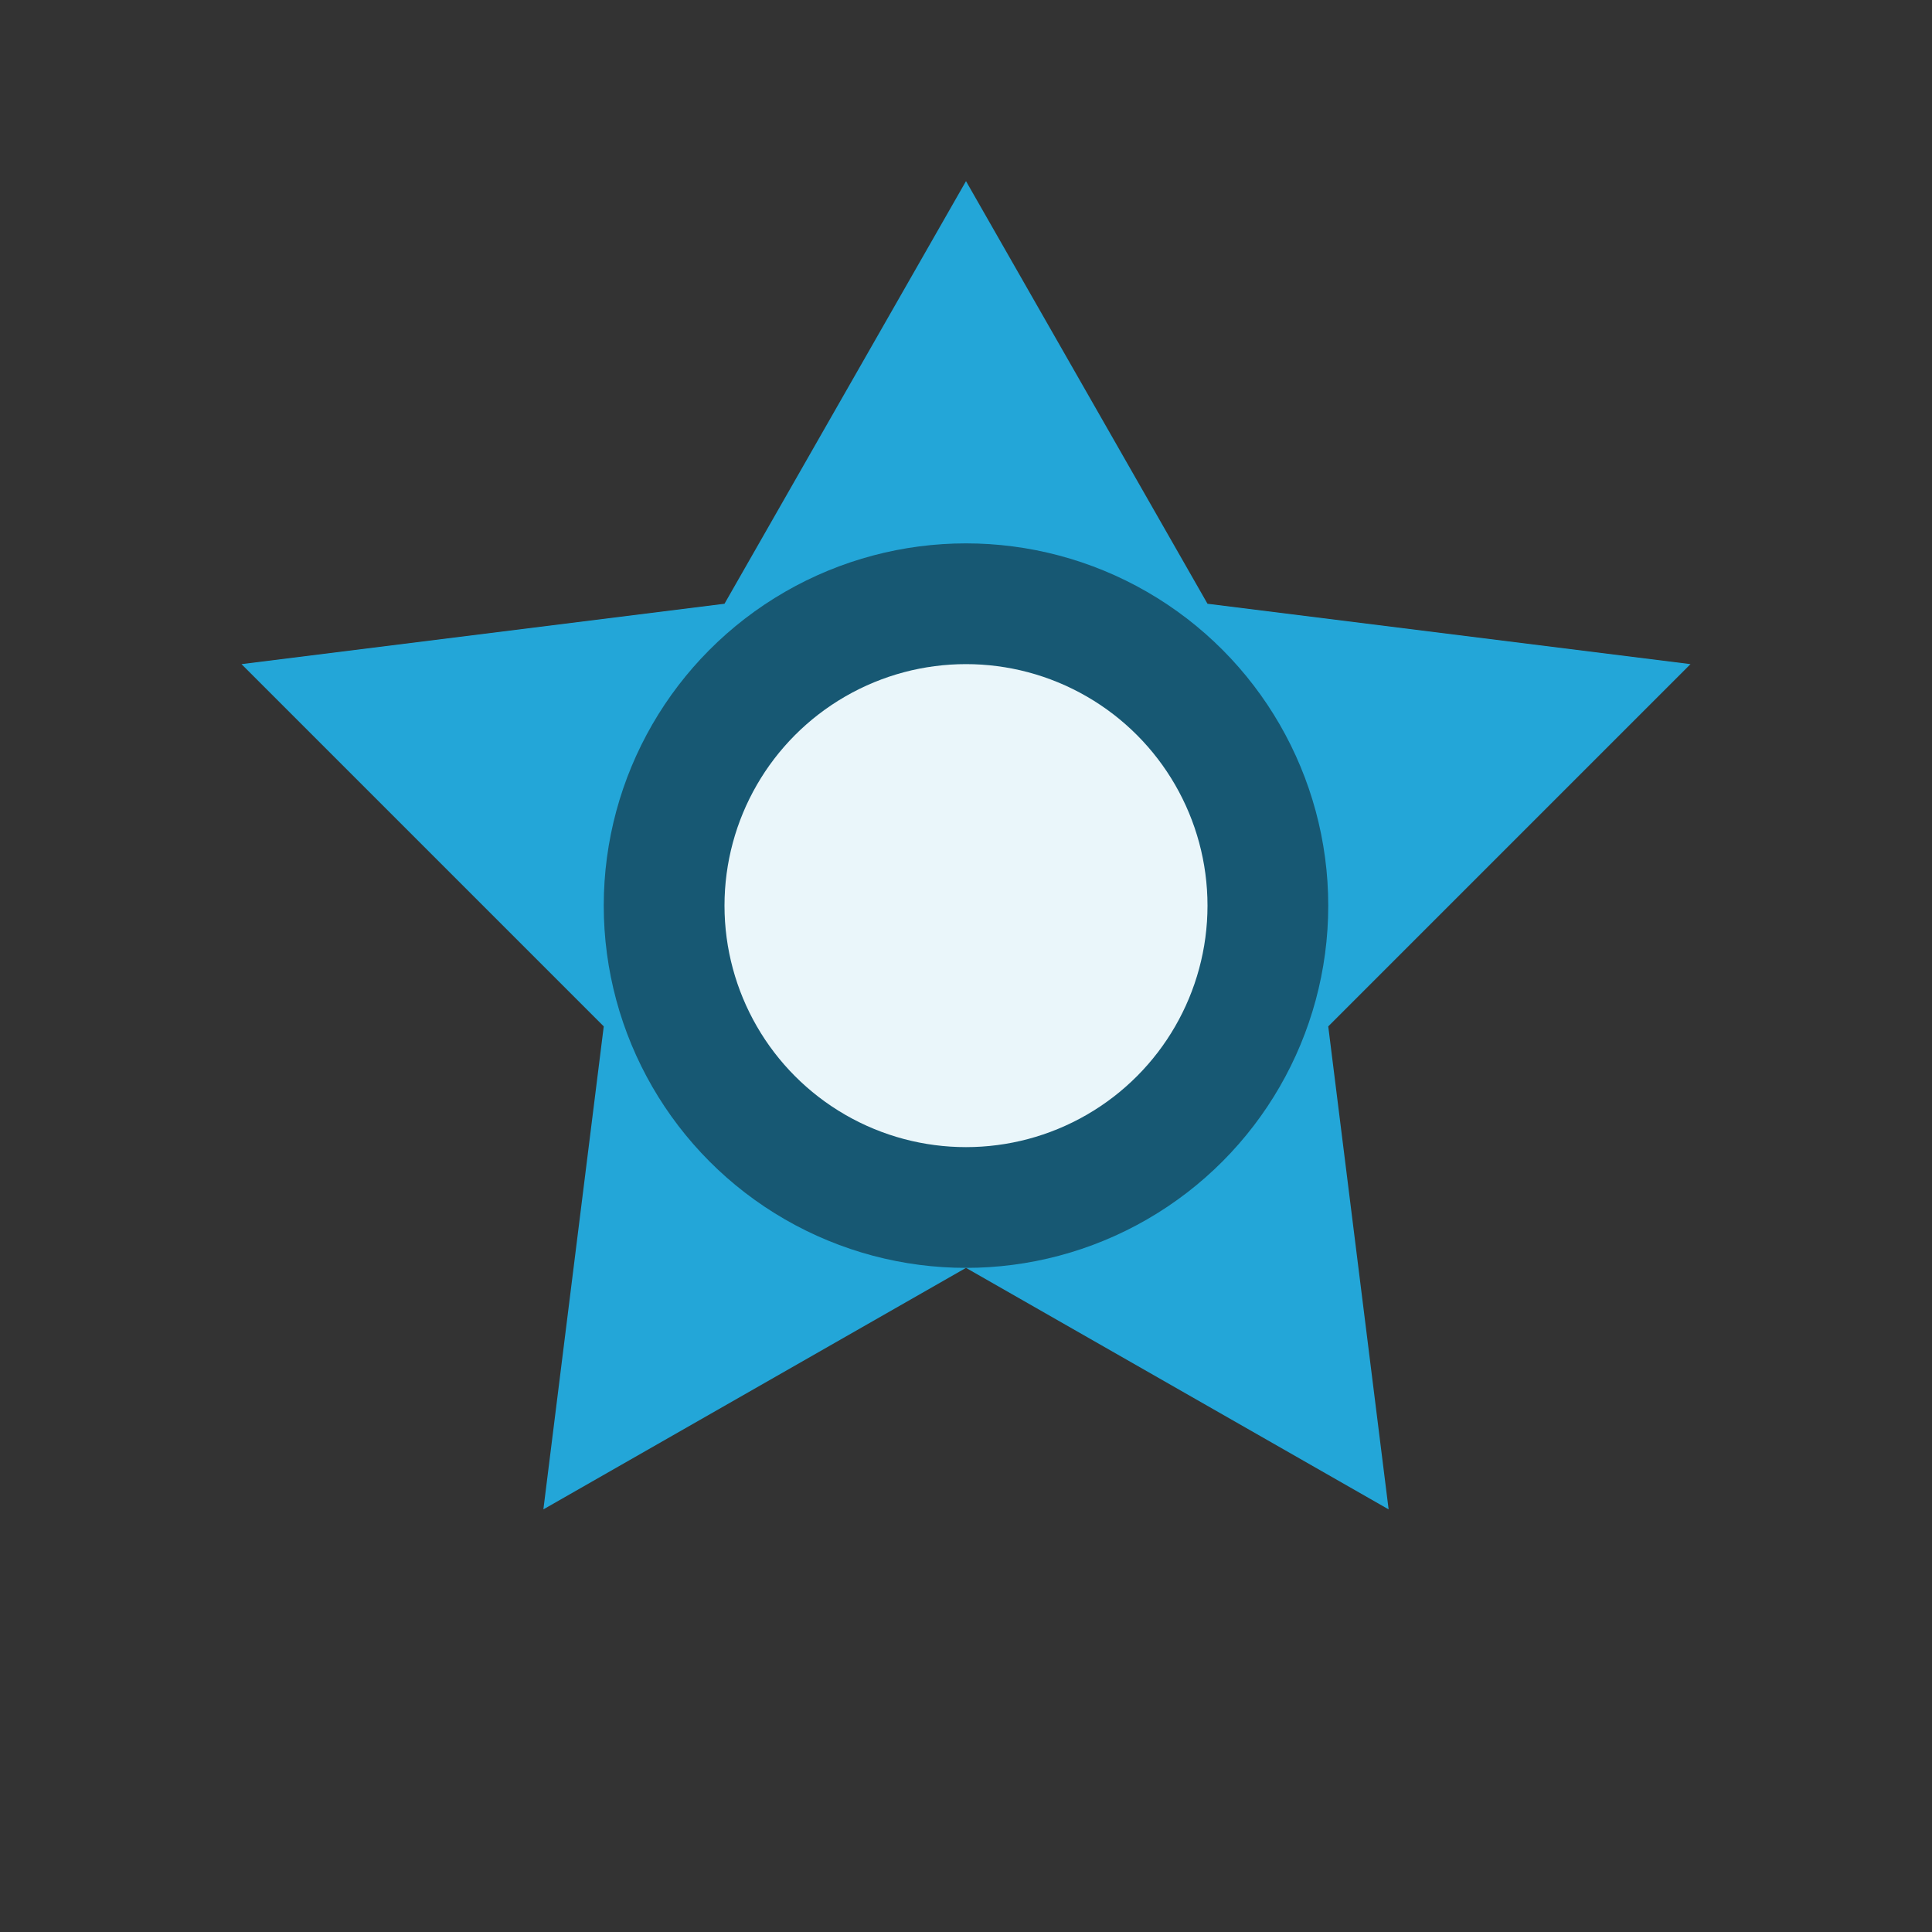
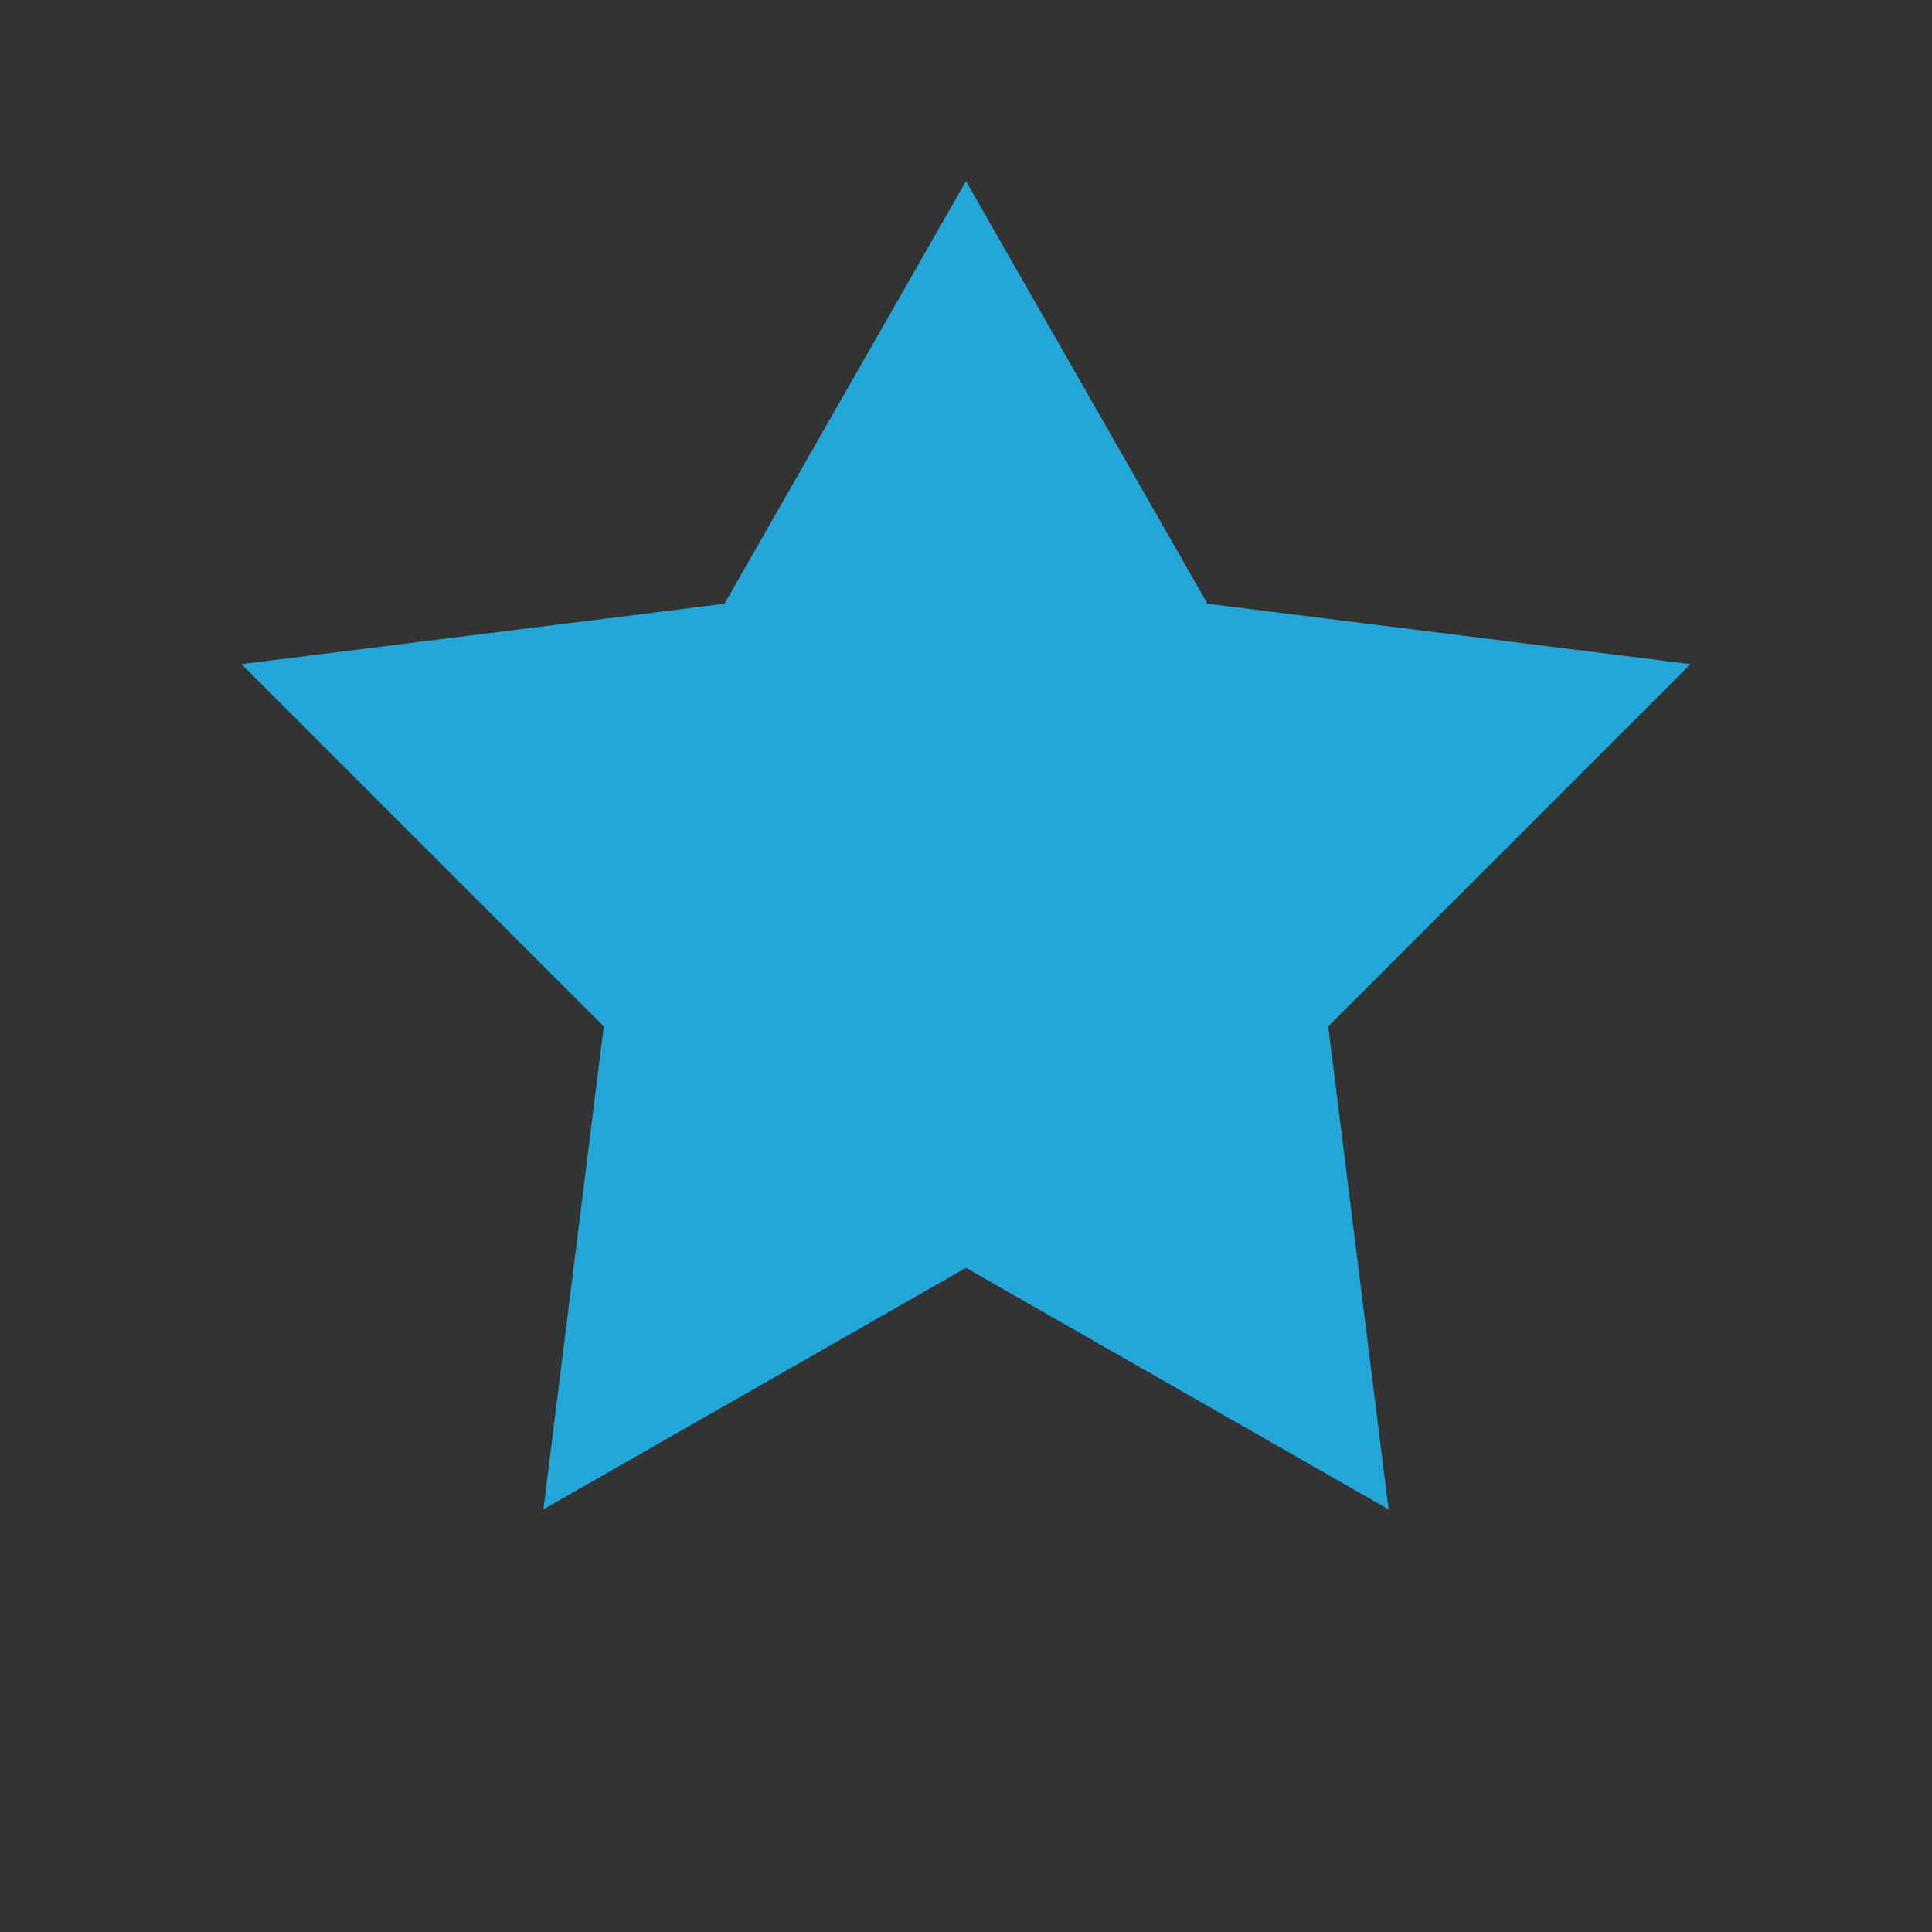
<svg xmlns="http://www.w3.org/2000/svg" width="32" height="32" viewBox="0 0 32 32">
  <rect x="0" y="0" width="32" height="32" fill="#333333" stroke="none" />
  <polygon points="16,3 20,10 28,11 22,17 23,25 16,21 9,25 10,17 4,11 12,10" fill="#23A6D8" />
-   <circle cx="16" cy="15" r="5" fill="#EAF6FA" stroke="#175873" stroke-width="2" />
</svg>